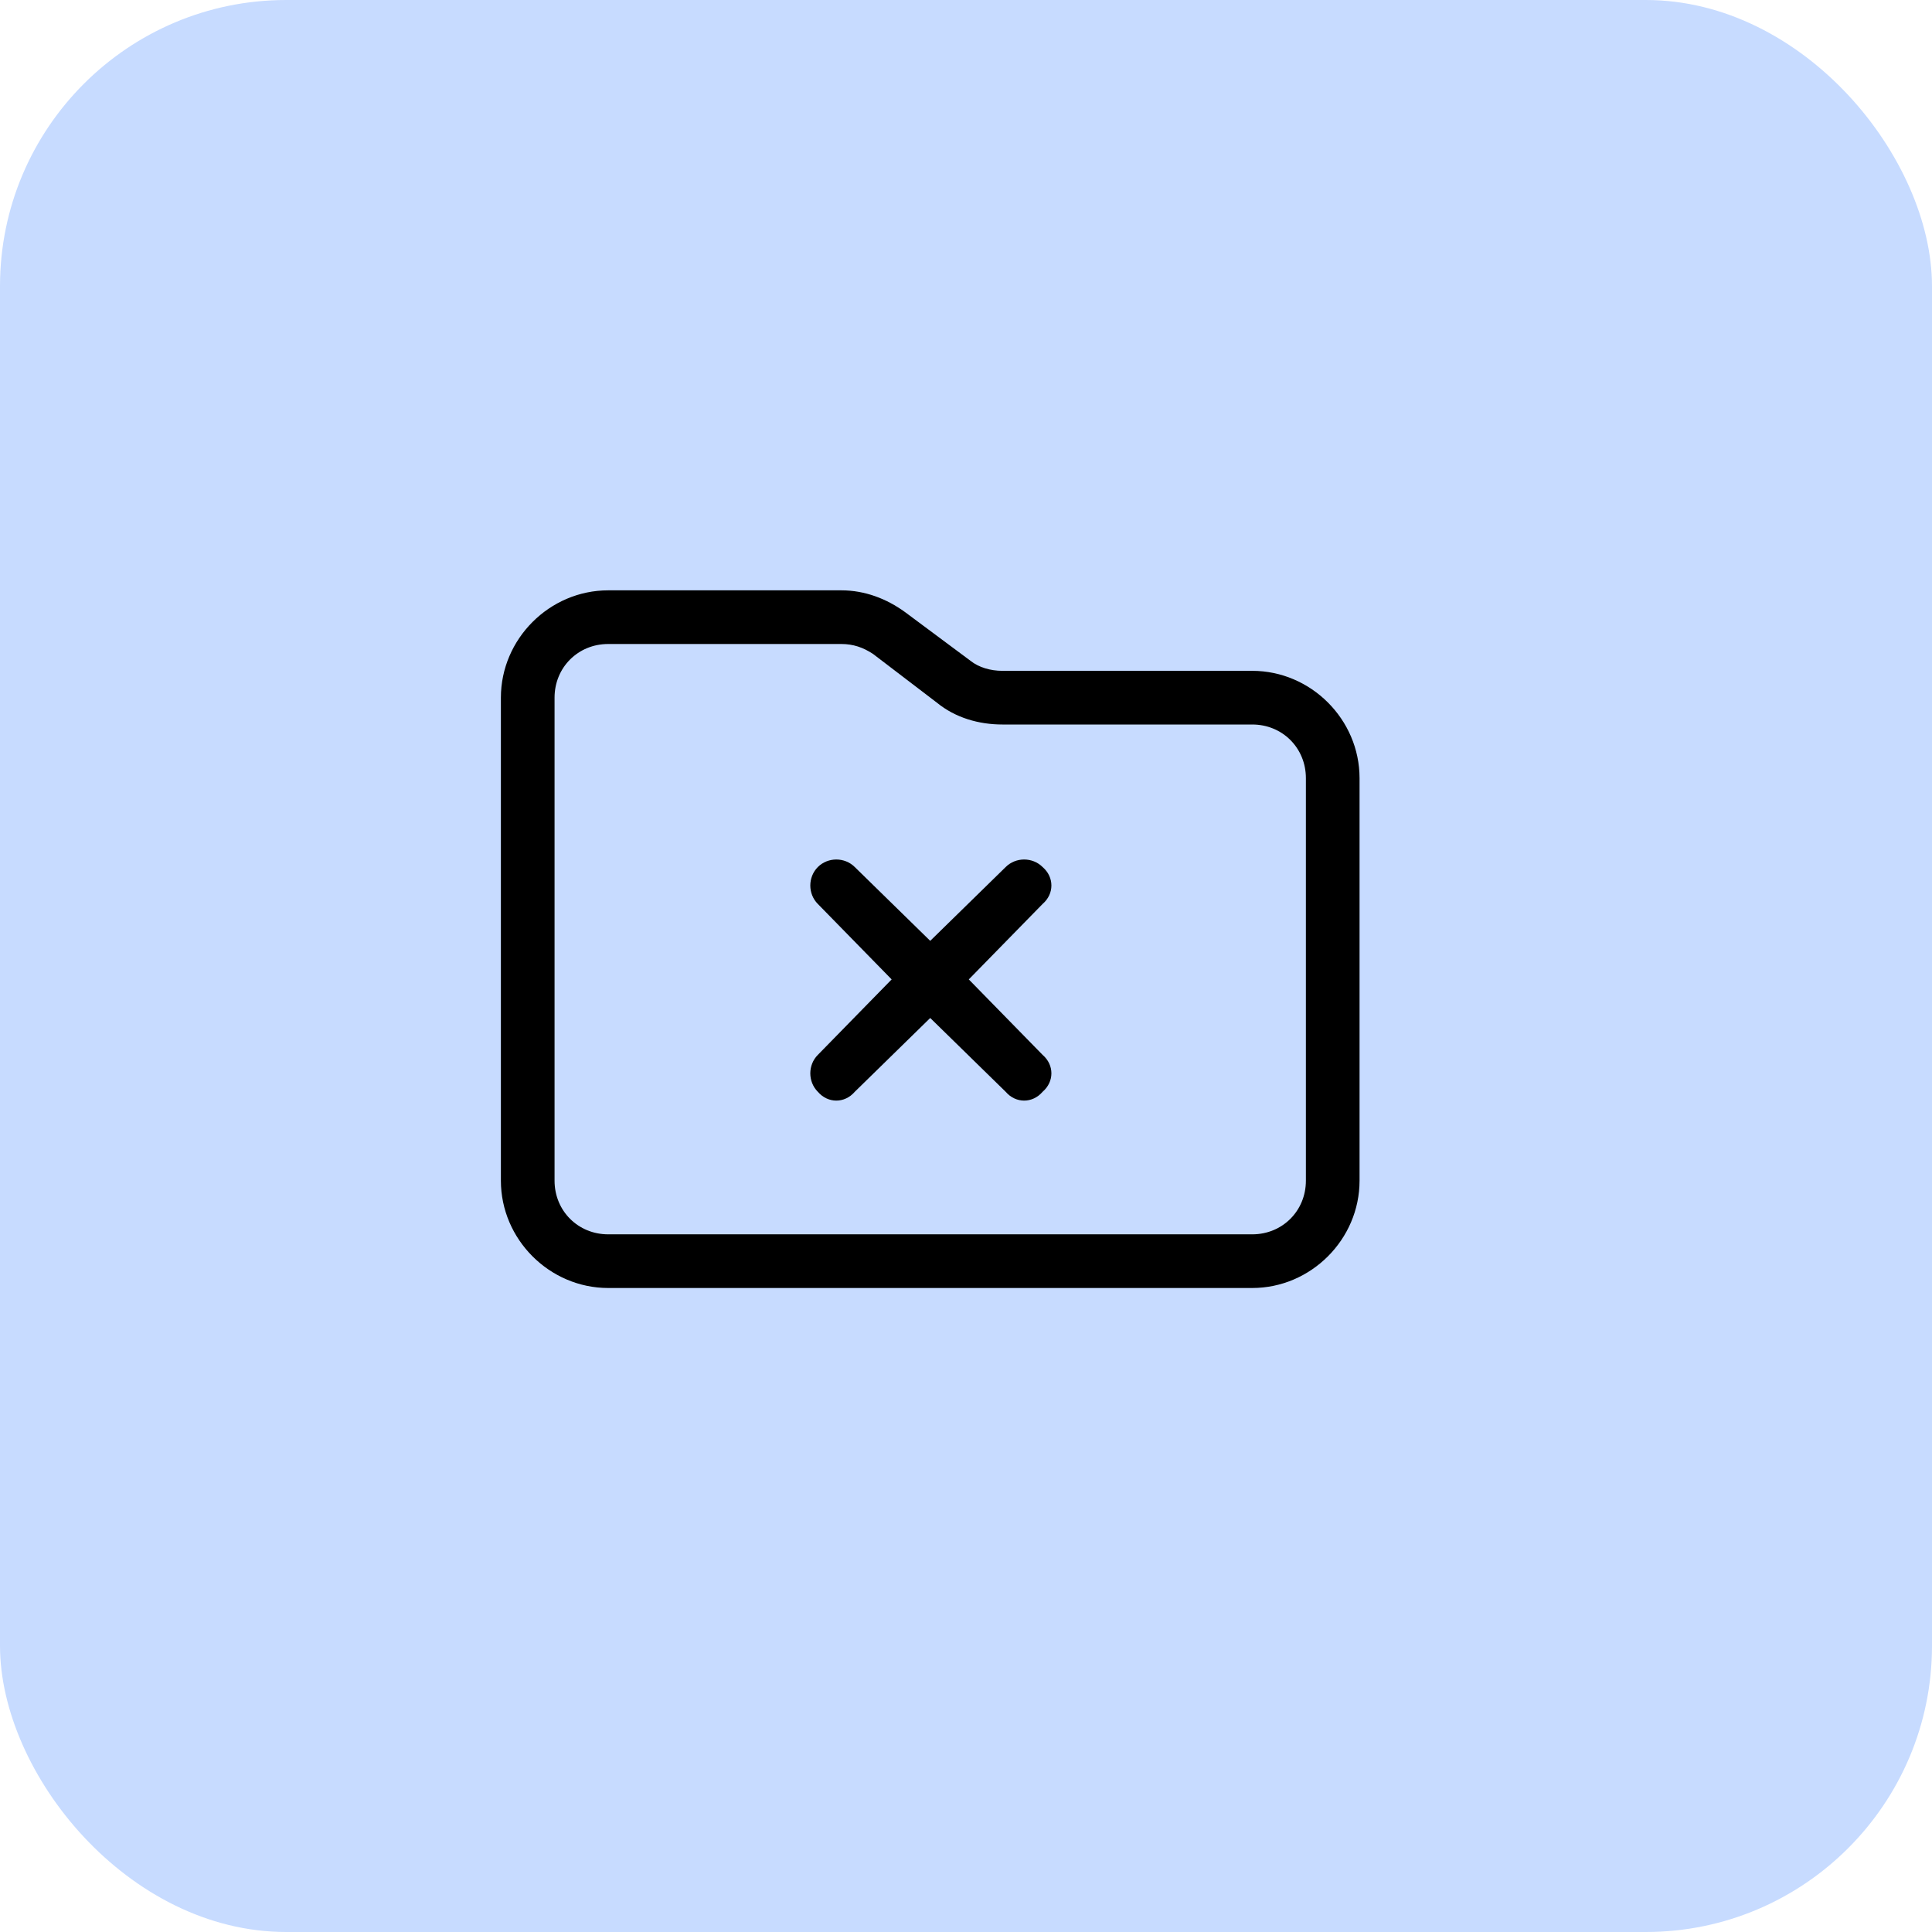
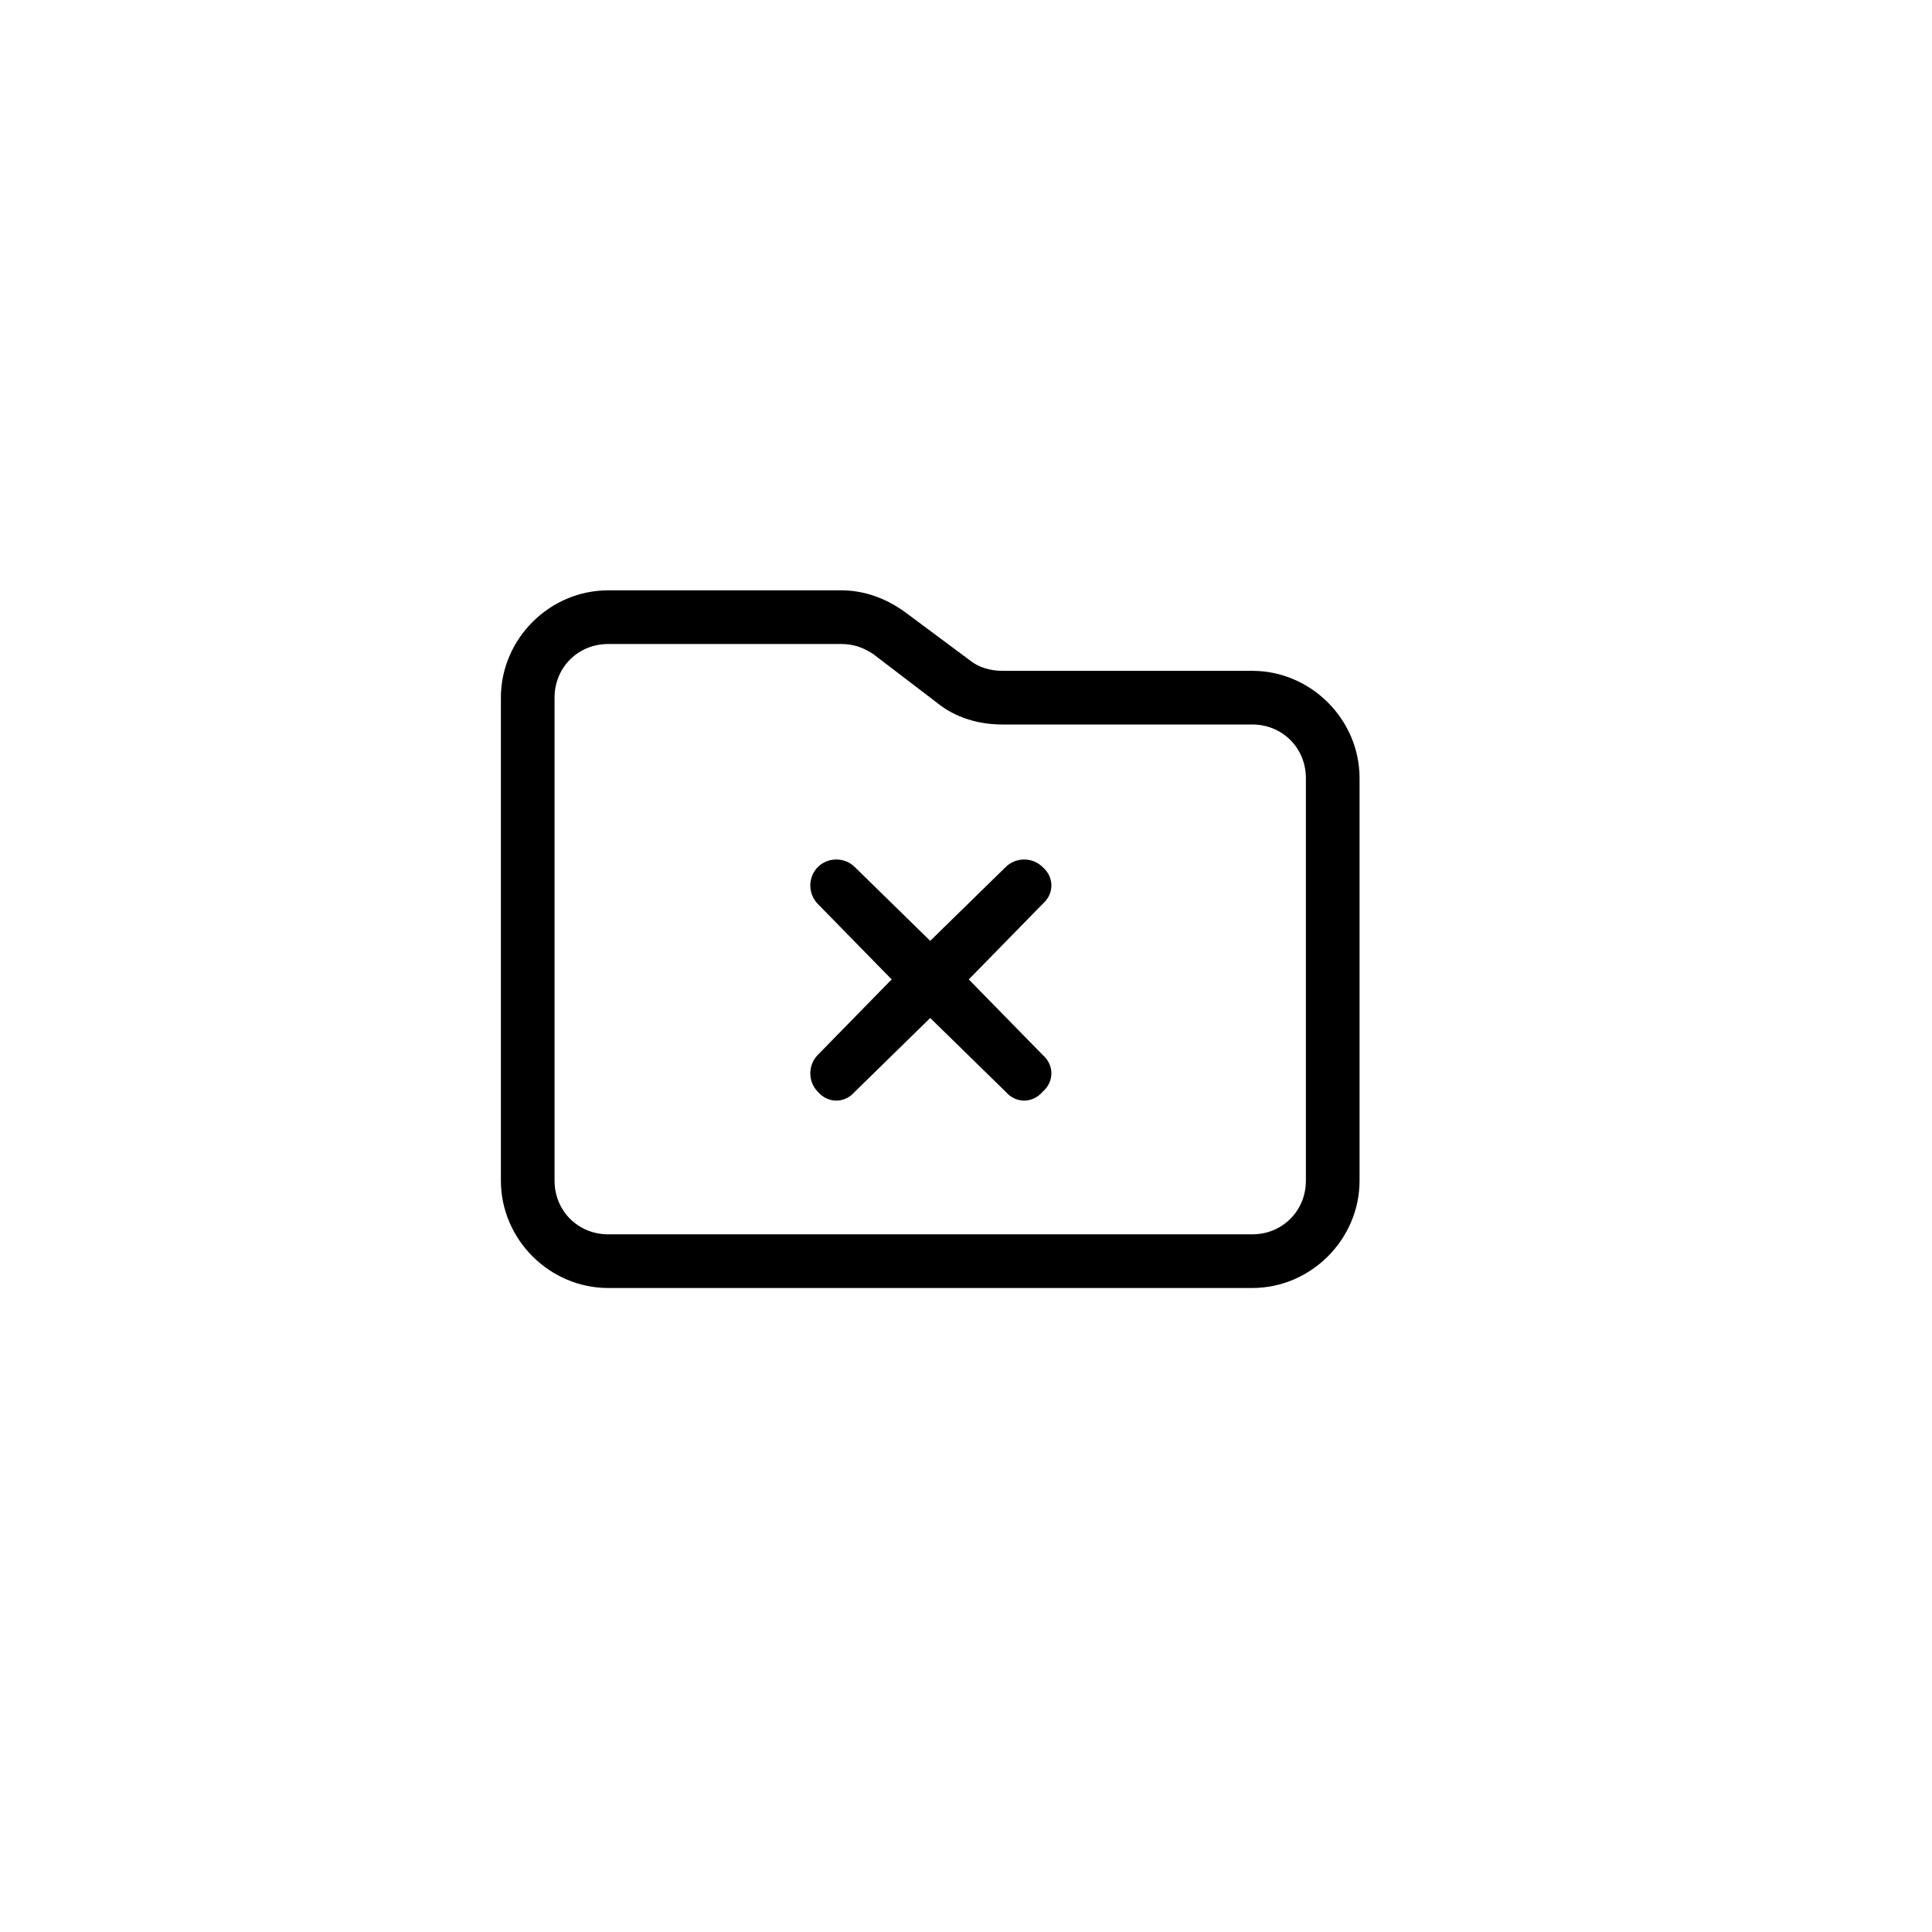
<svg xmlns="http://www.w3.org/2000/svg" width="54" height="54" viewBox="0 0 54 54" fill="none">
-   <rect width="54" height="54" rx="8" fill="#C7DBFF" />
  <path d="M36.5 33V21.75C36.5 20.906 35.844 20.25 35 20.25H28.016C27.359 20.25 26.703 20.062 26.188 19.641L24.406 18.281C24.125 18.094 23.844 18 23.516 18H17C16.156 18 15.5 18.656 15.5 19.5V33C15.5 33.844 16.156 34.5 17 34.5H35C35.844 34.5 36.5 33.844 36.5 33ZM17 36C15.359 36 14 34.641 14 33V19.5C14 17.859 15.359 16.5 17 16.5H23.516C24.172 16.5 24.781 16.734 25.297 17.109L27.125 18.469C27.359 18.656 27.688 18.75 28.016 18.75H35C36.641 18.75 38 20.109 38 21.75V33C38 34.641 36.641 36 35 36H17ZM22.859 24.234C23.141 23.953 23.609 23.953 23.891 24.234L26 26.297L28.109 24.234C28.391 23.953 28.859 23.953 29.141 24.234C29.469 24.516 29.469 24.984 29.141 25.266L27.078 27.375L29.141 29.484C29.469 29.766 29.469 30.234 29.141 30.516C28.859 30.844 28.391 30.844 28.109 30.516L26 28.453L23.891 30.516C23.609 30.844 23.141 30.844 22.859 30.516C22.578 30.234 22.578 29.766 22.859 29.484L24.922 27.375L22.859 25.266C22.578 24.984 22.578 24.516 22.859 24.234Z" fill="black" />
</svg>